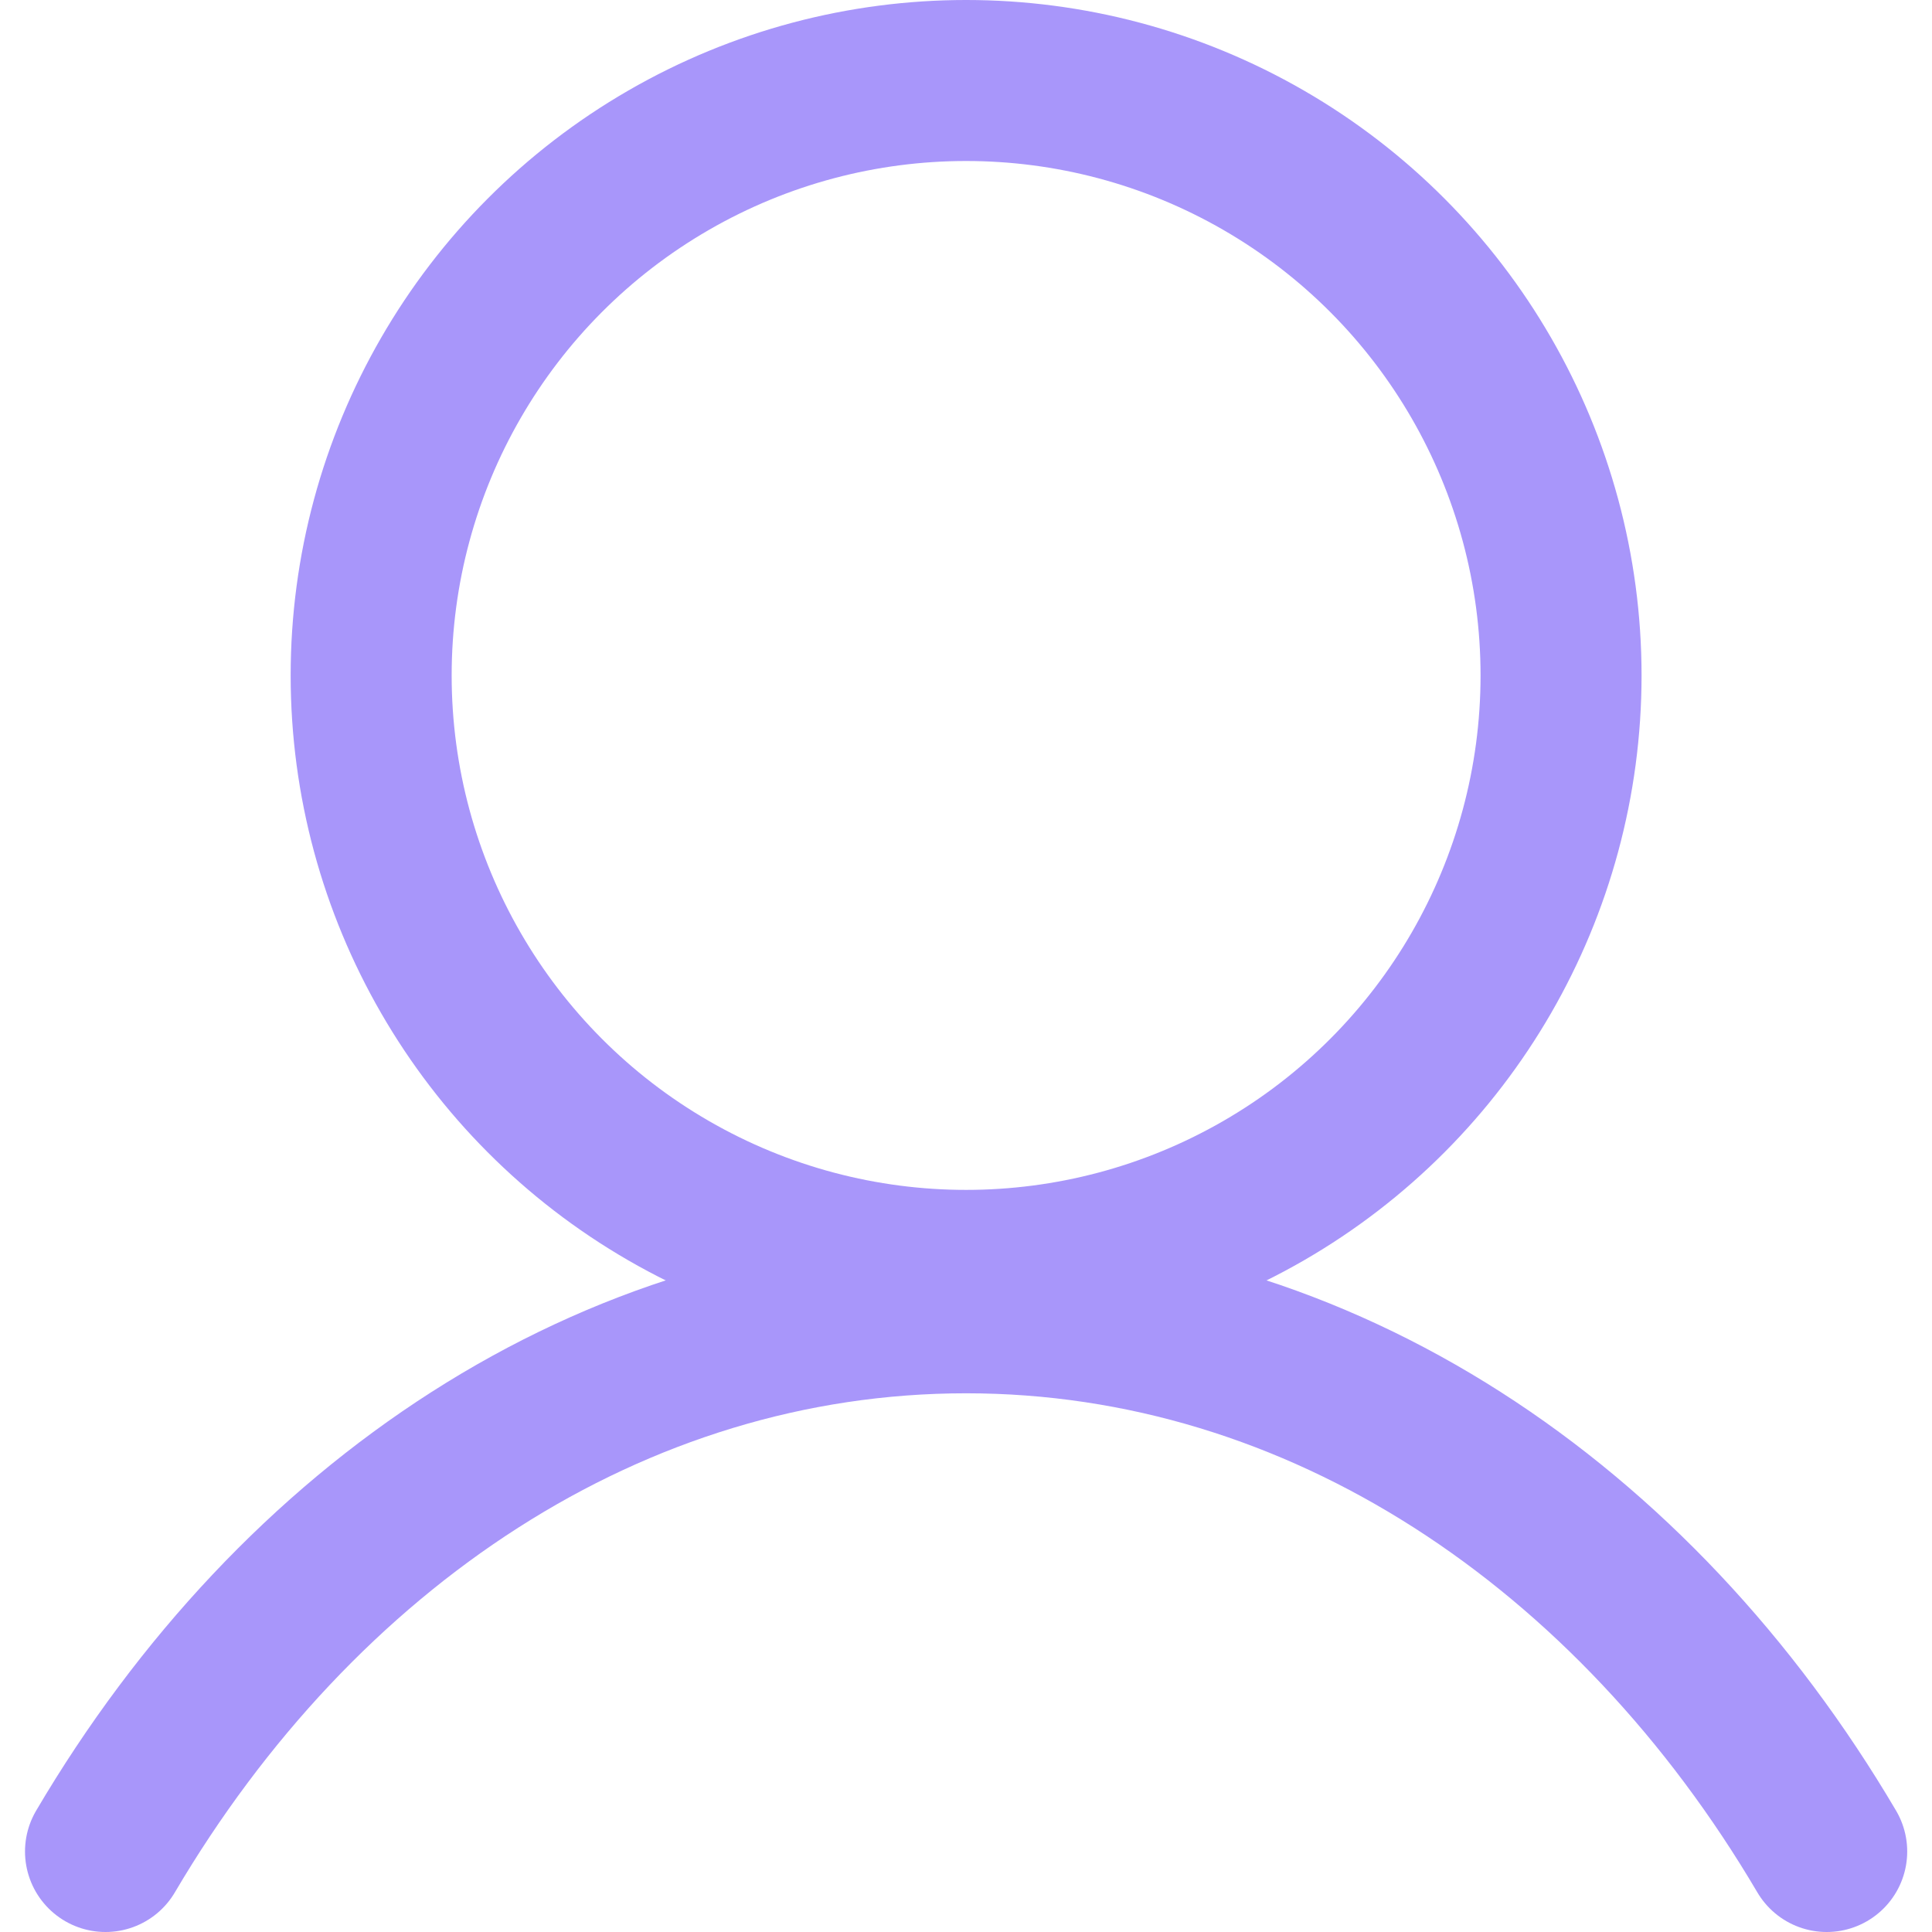
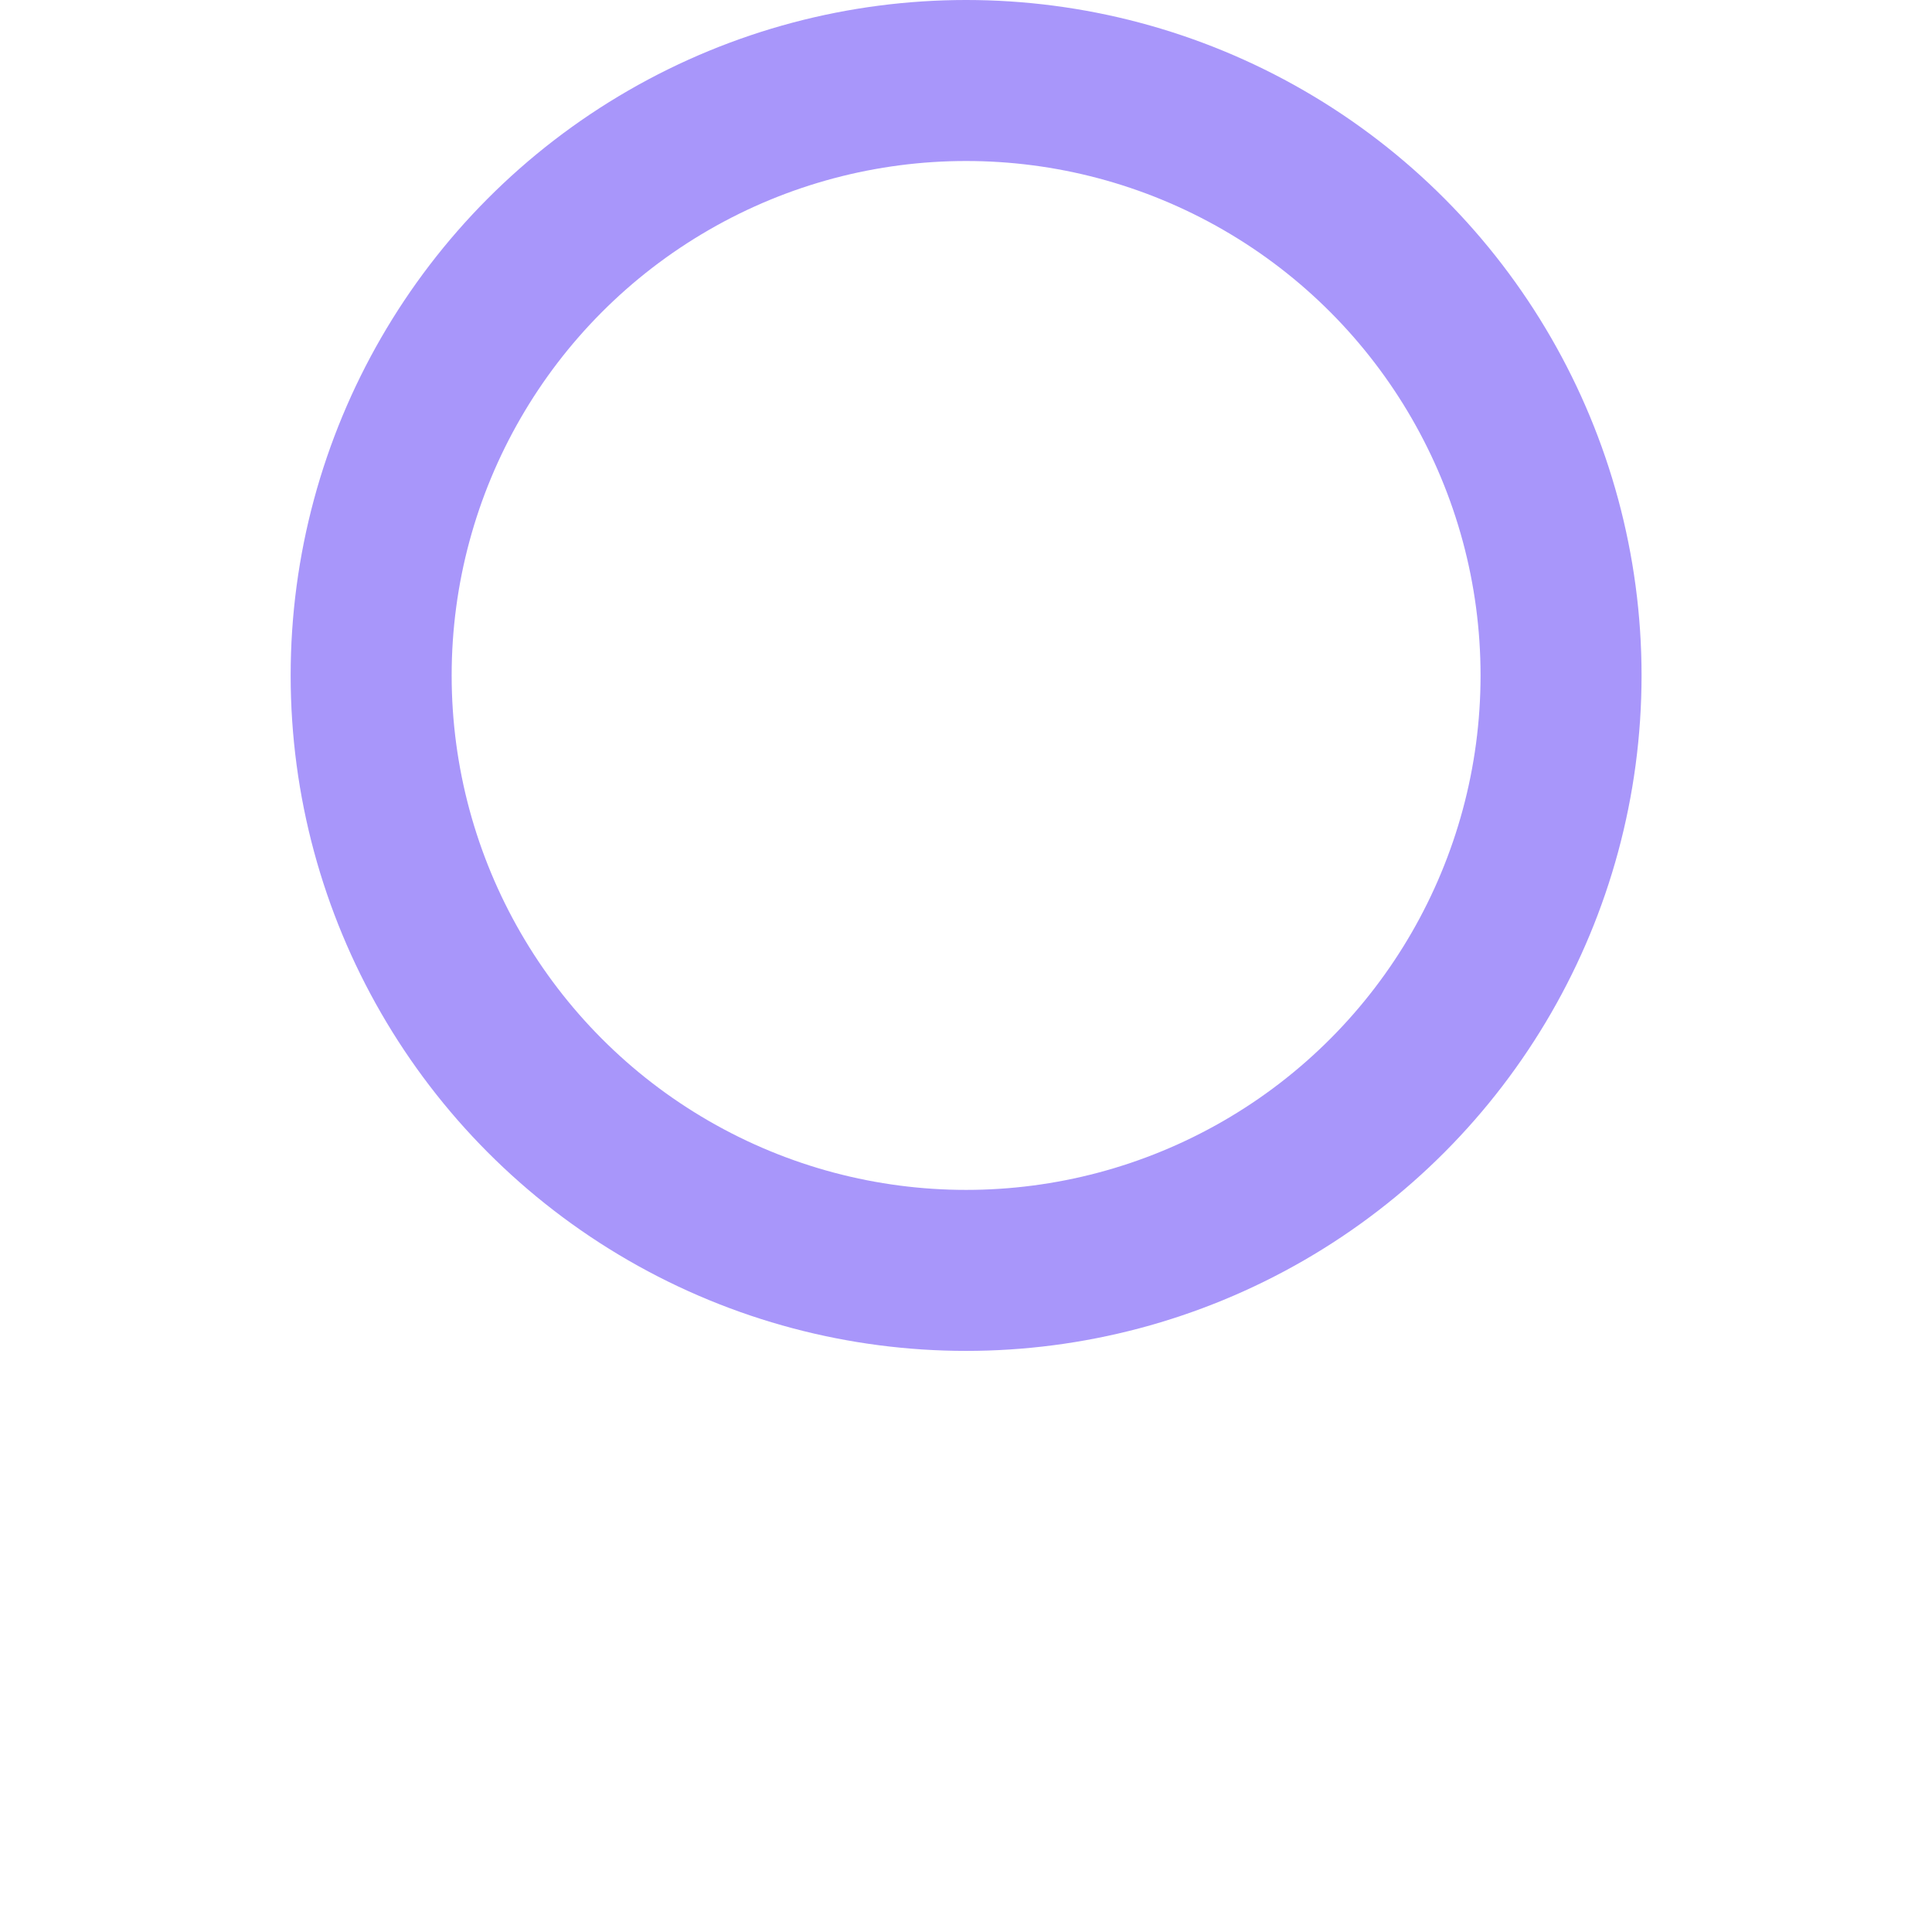
<svg xmlns="http://www.w3.org/2000/svg" width="18" height="18" viewBox="0 0 18 18" fill="none">
  <circle cx="9.001" cy="6.293" r="5.543" stroke="#A896FA" stroke-width="1.5" stroke-linecap="round" />
-   <path d="M0.983 17.25C2.774 14.21 5.698 12.231 9.001 12.231C12.304 12.231 15.228 14.21 17.019 17.25" stroke="#A896FA" stroke-width="1.5" stroke-linecap="round" />
</svg>